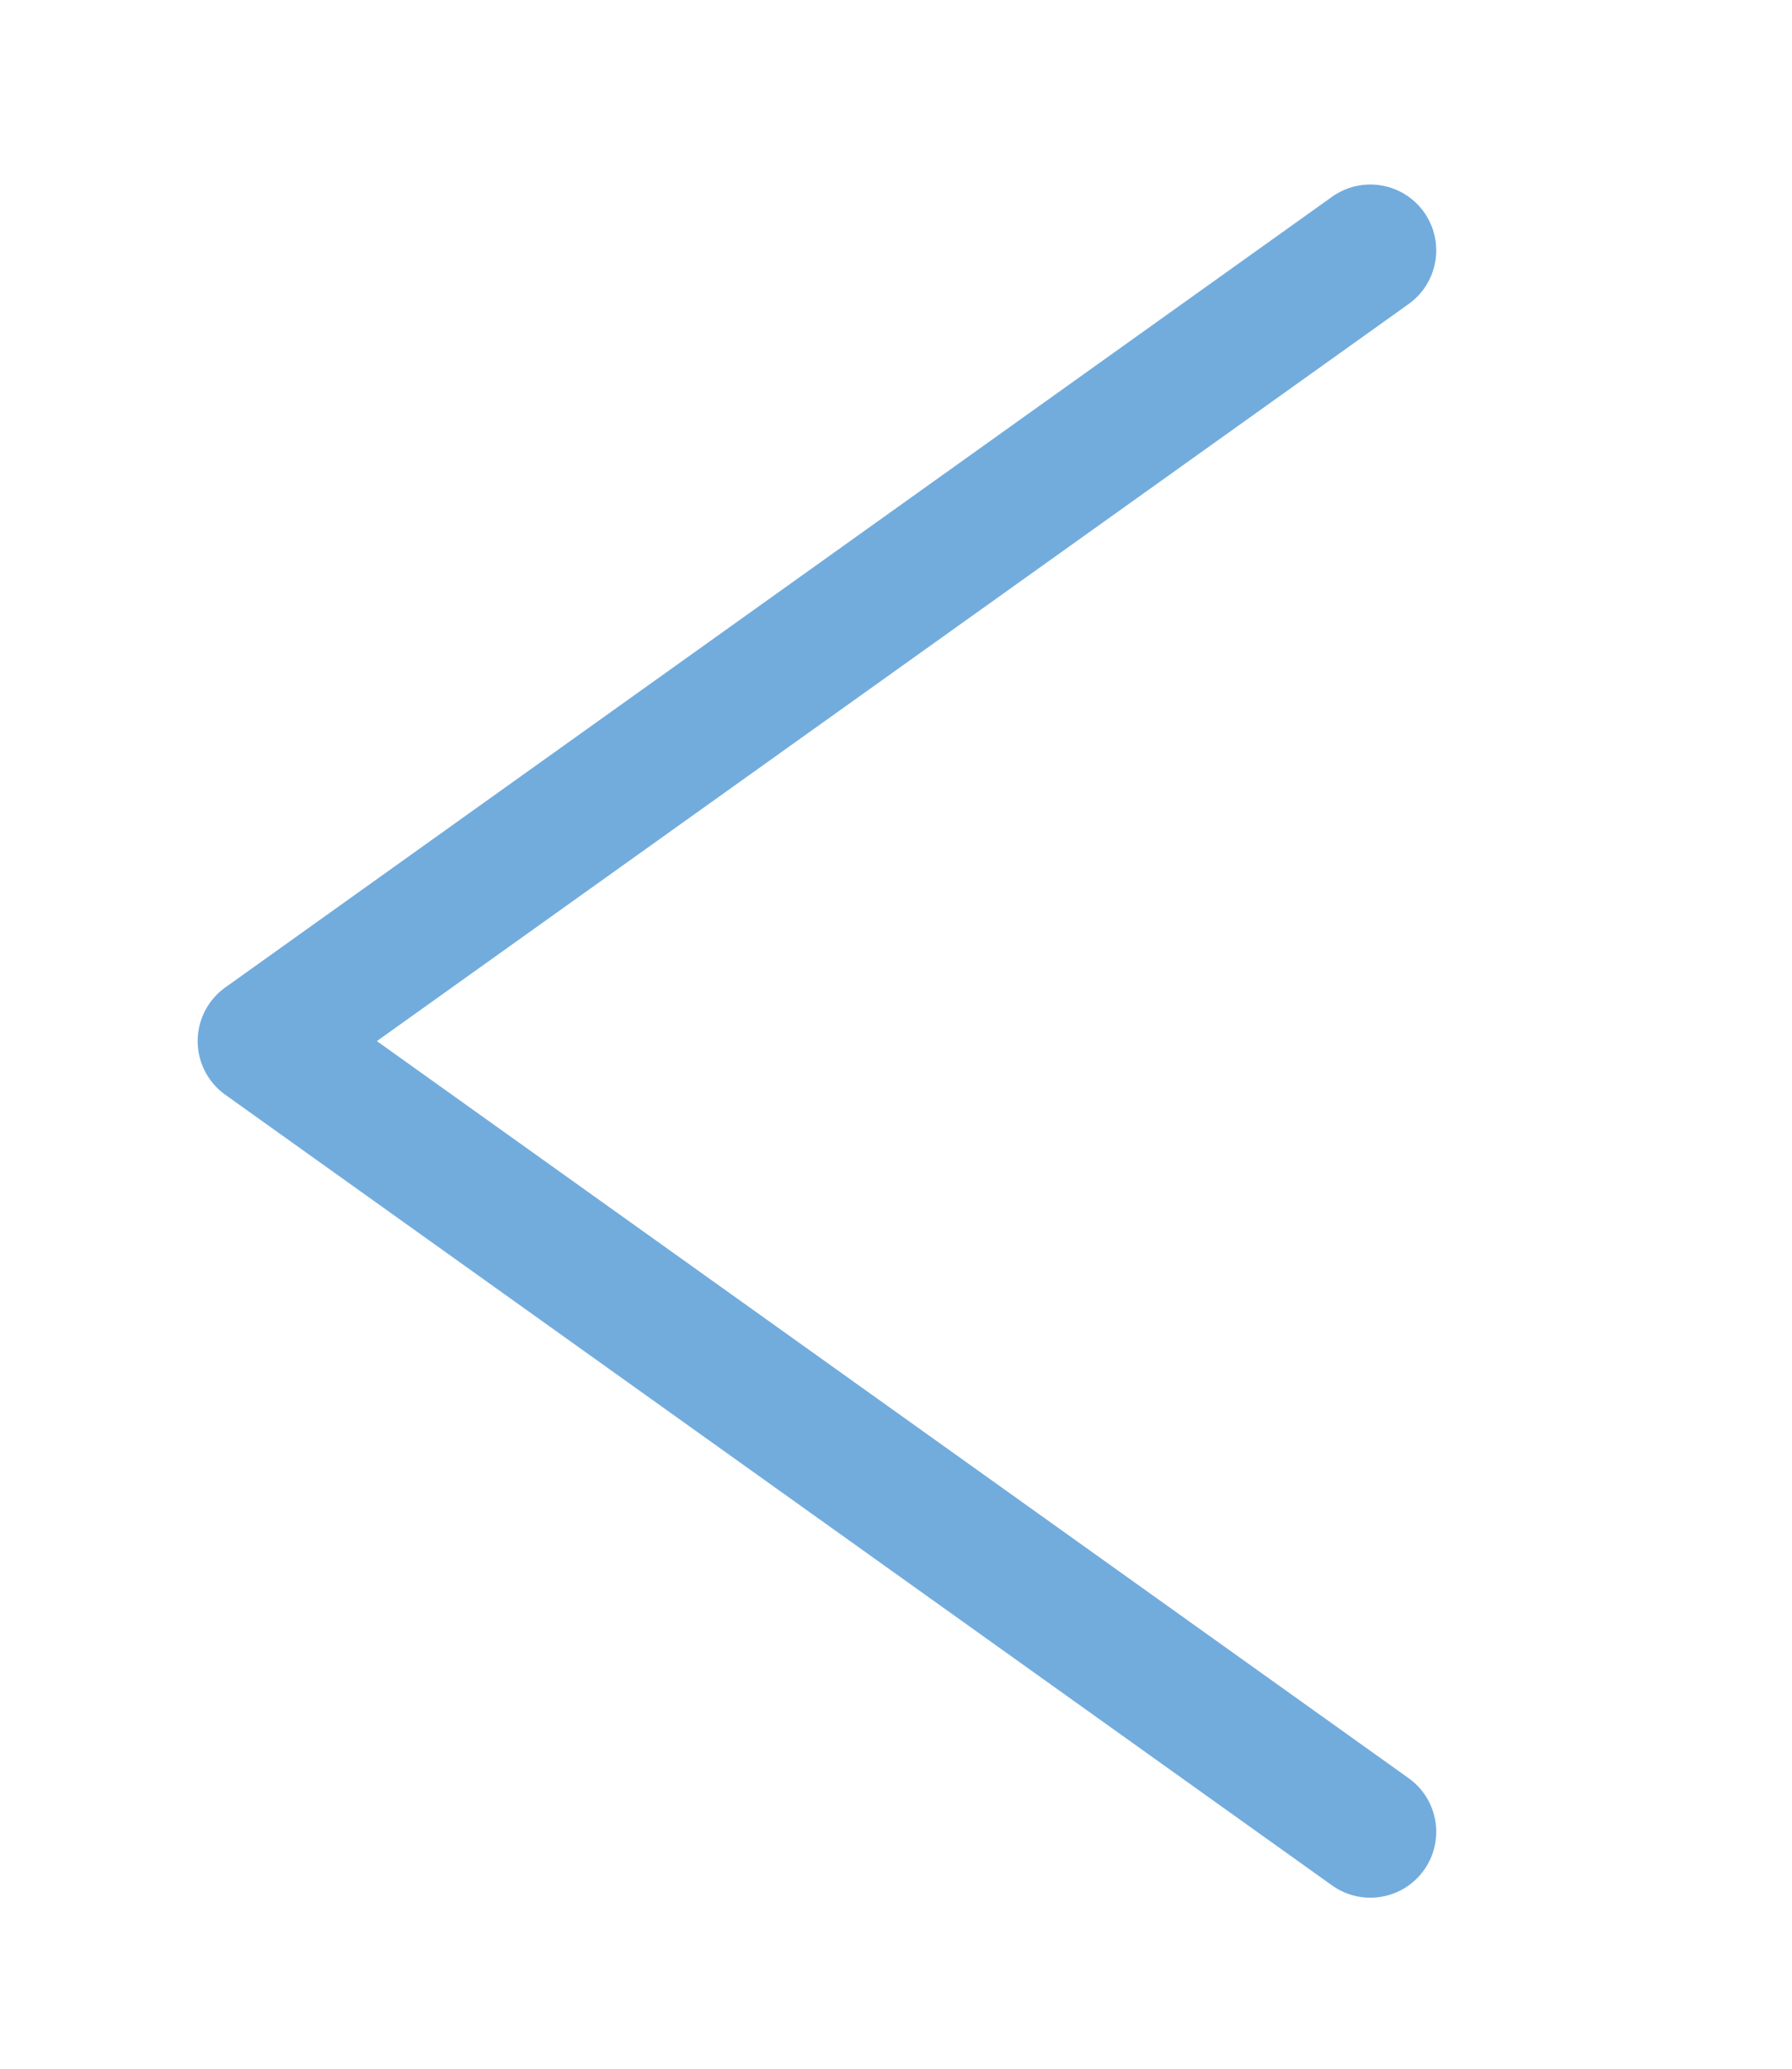
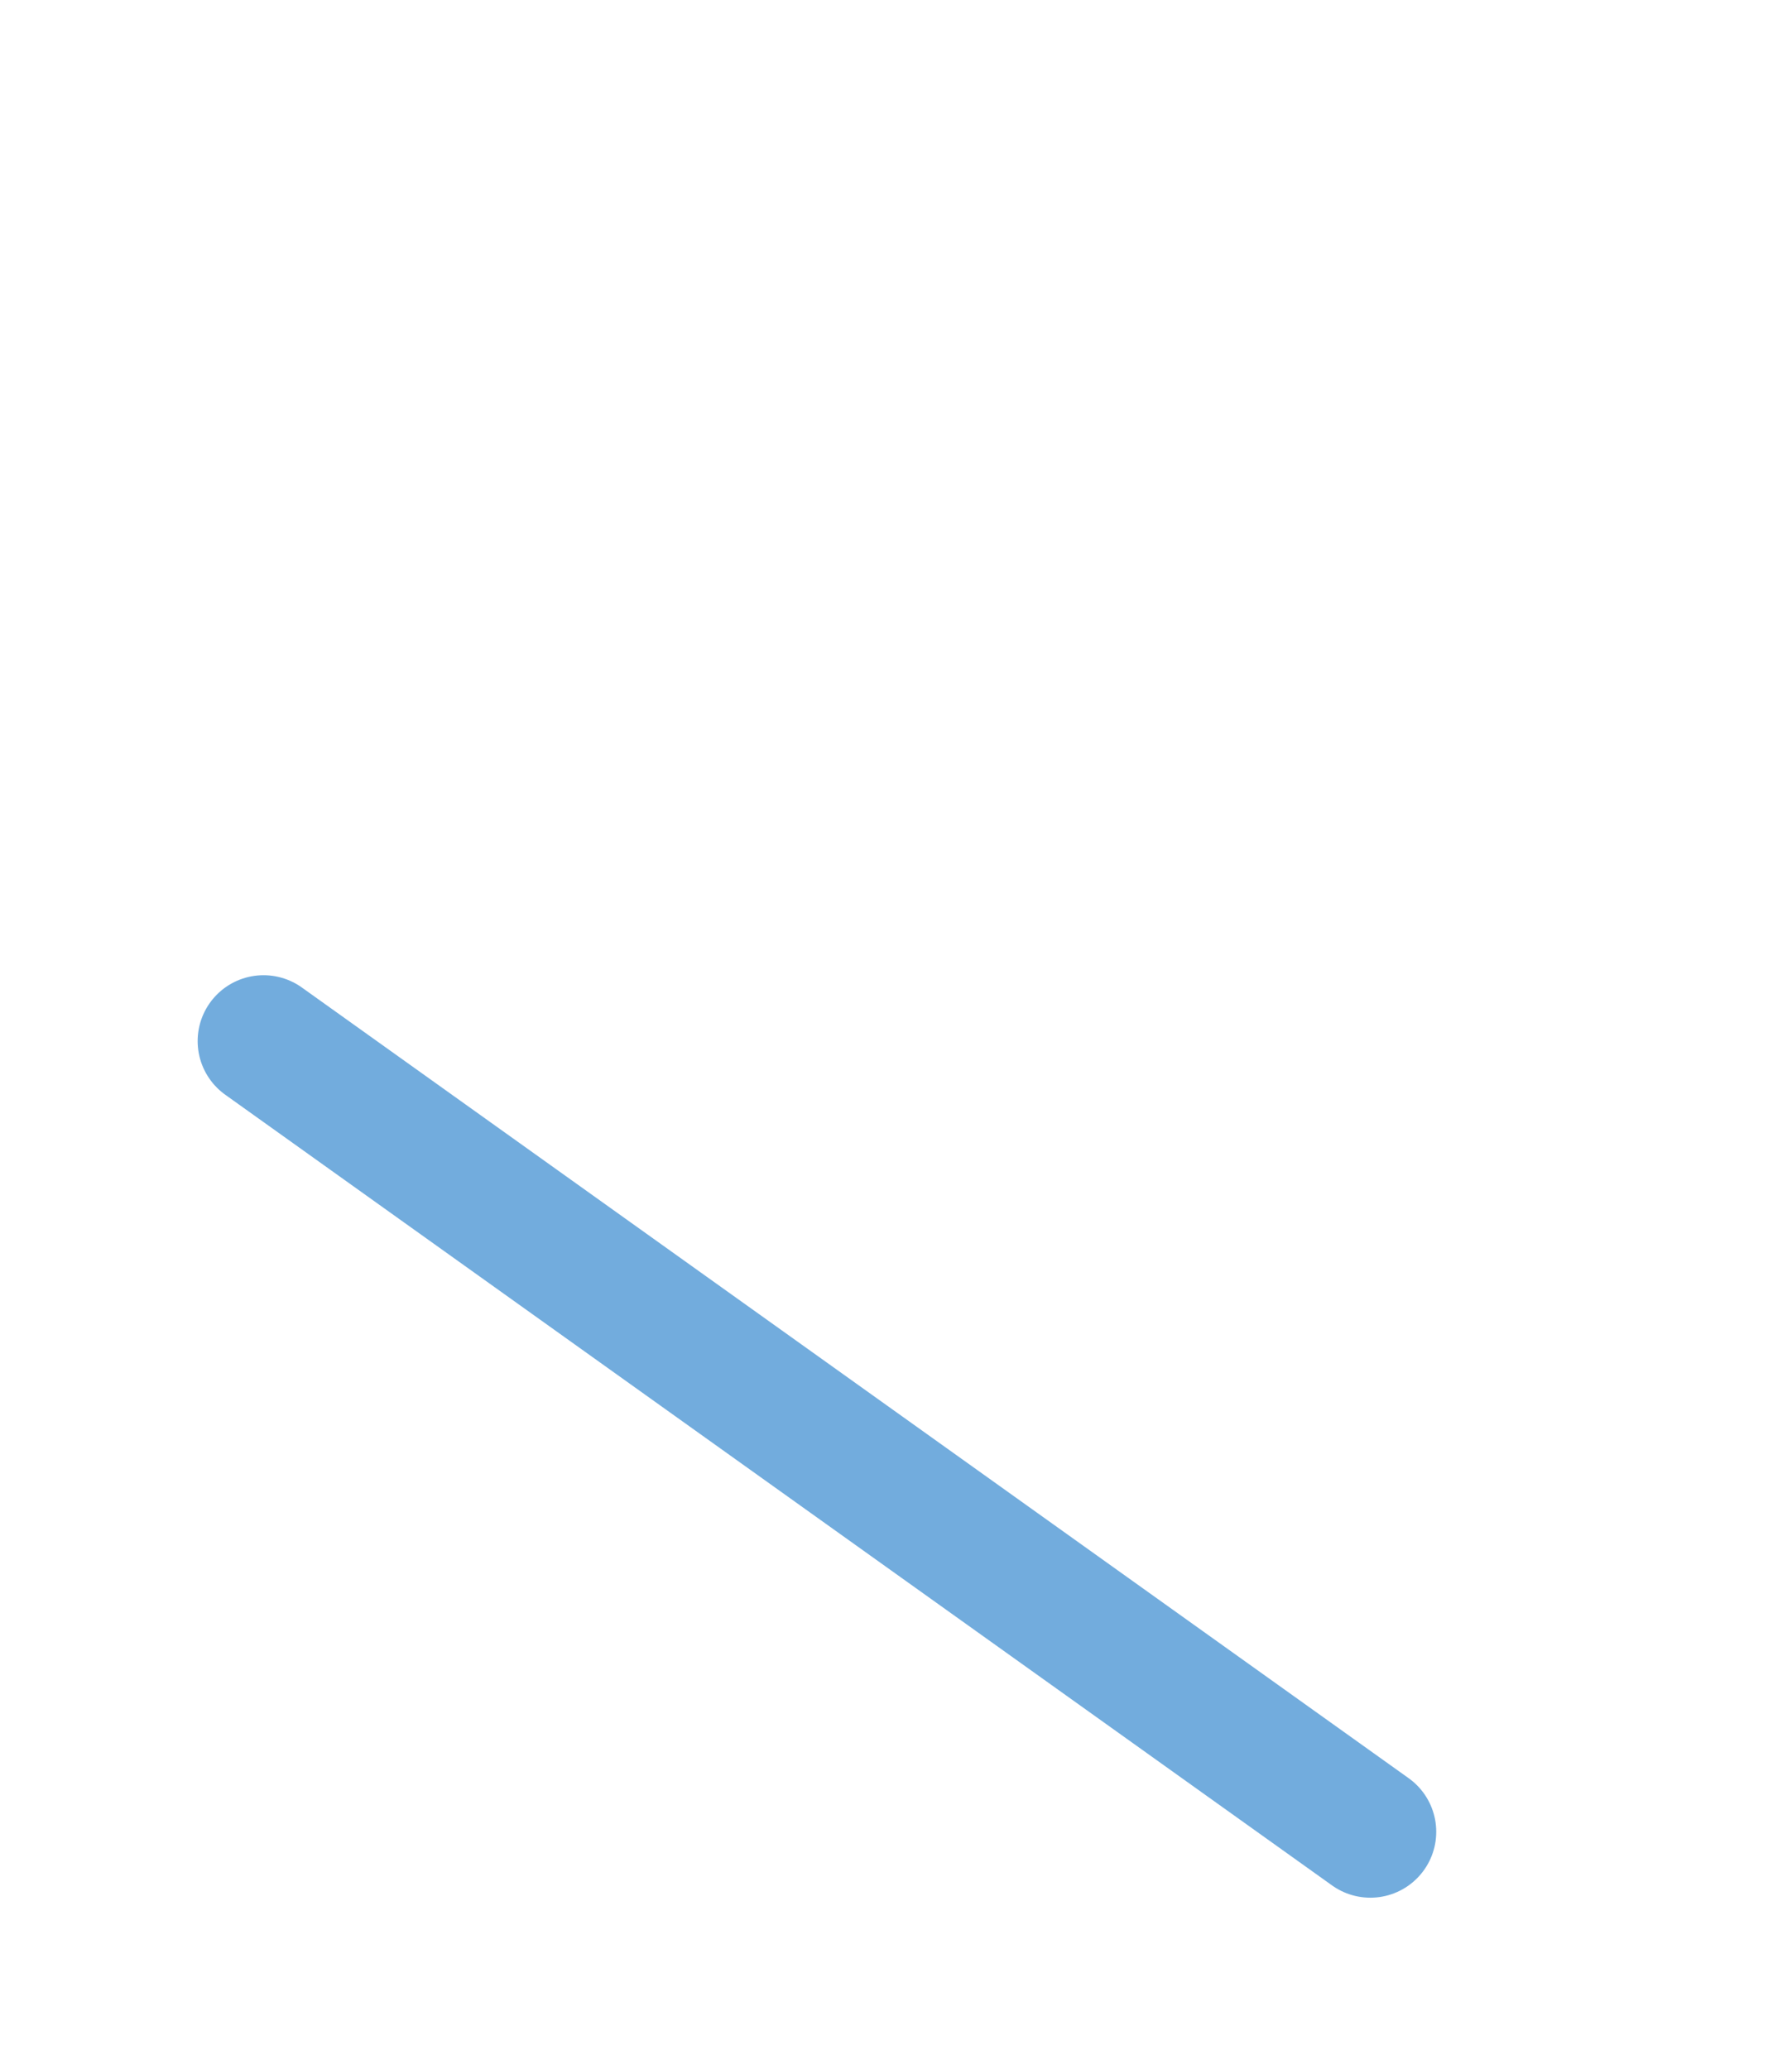
<svg xmlns="http://www.w3.org/2000/svg" version="1.1" id="Layer_1" x="0px" y="0px" viewBox="0 0 13.6 15.7" style="enable-background:new 0 0 13.6 15.7;" xml:space="preserve">
  <style type="text/css">
	.st0{fill:none;stroke:#72ACDD;stroke-linecap:round;stroke-linejoin:round;stroke-miterlimit:10;}
</style>
-   <path id="Polygon_1_1_" class="st0" d="M10.4,13.9L2,7.9l8.4-6" />
+   <path id="Polygon_1_1_" class="st0" d="M10.4,13.9L2,7.9" />
</svg>